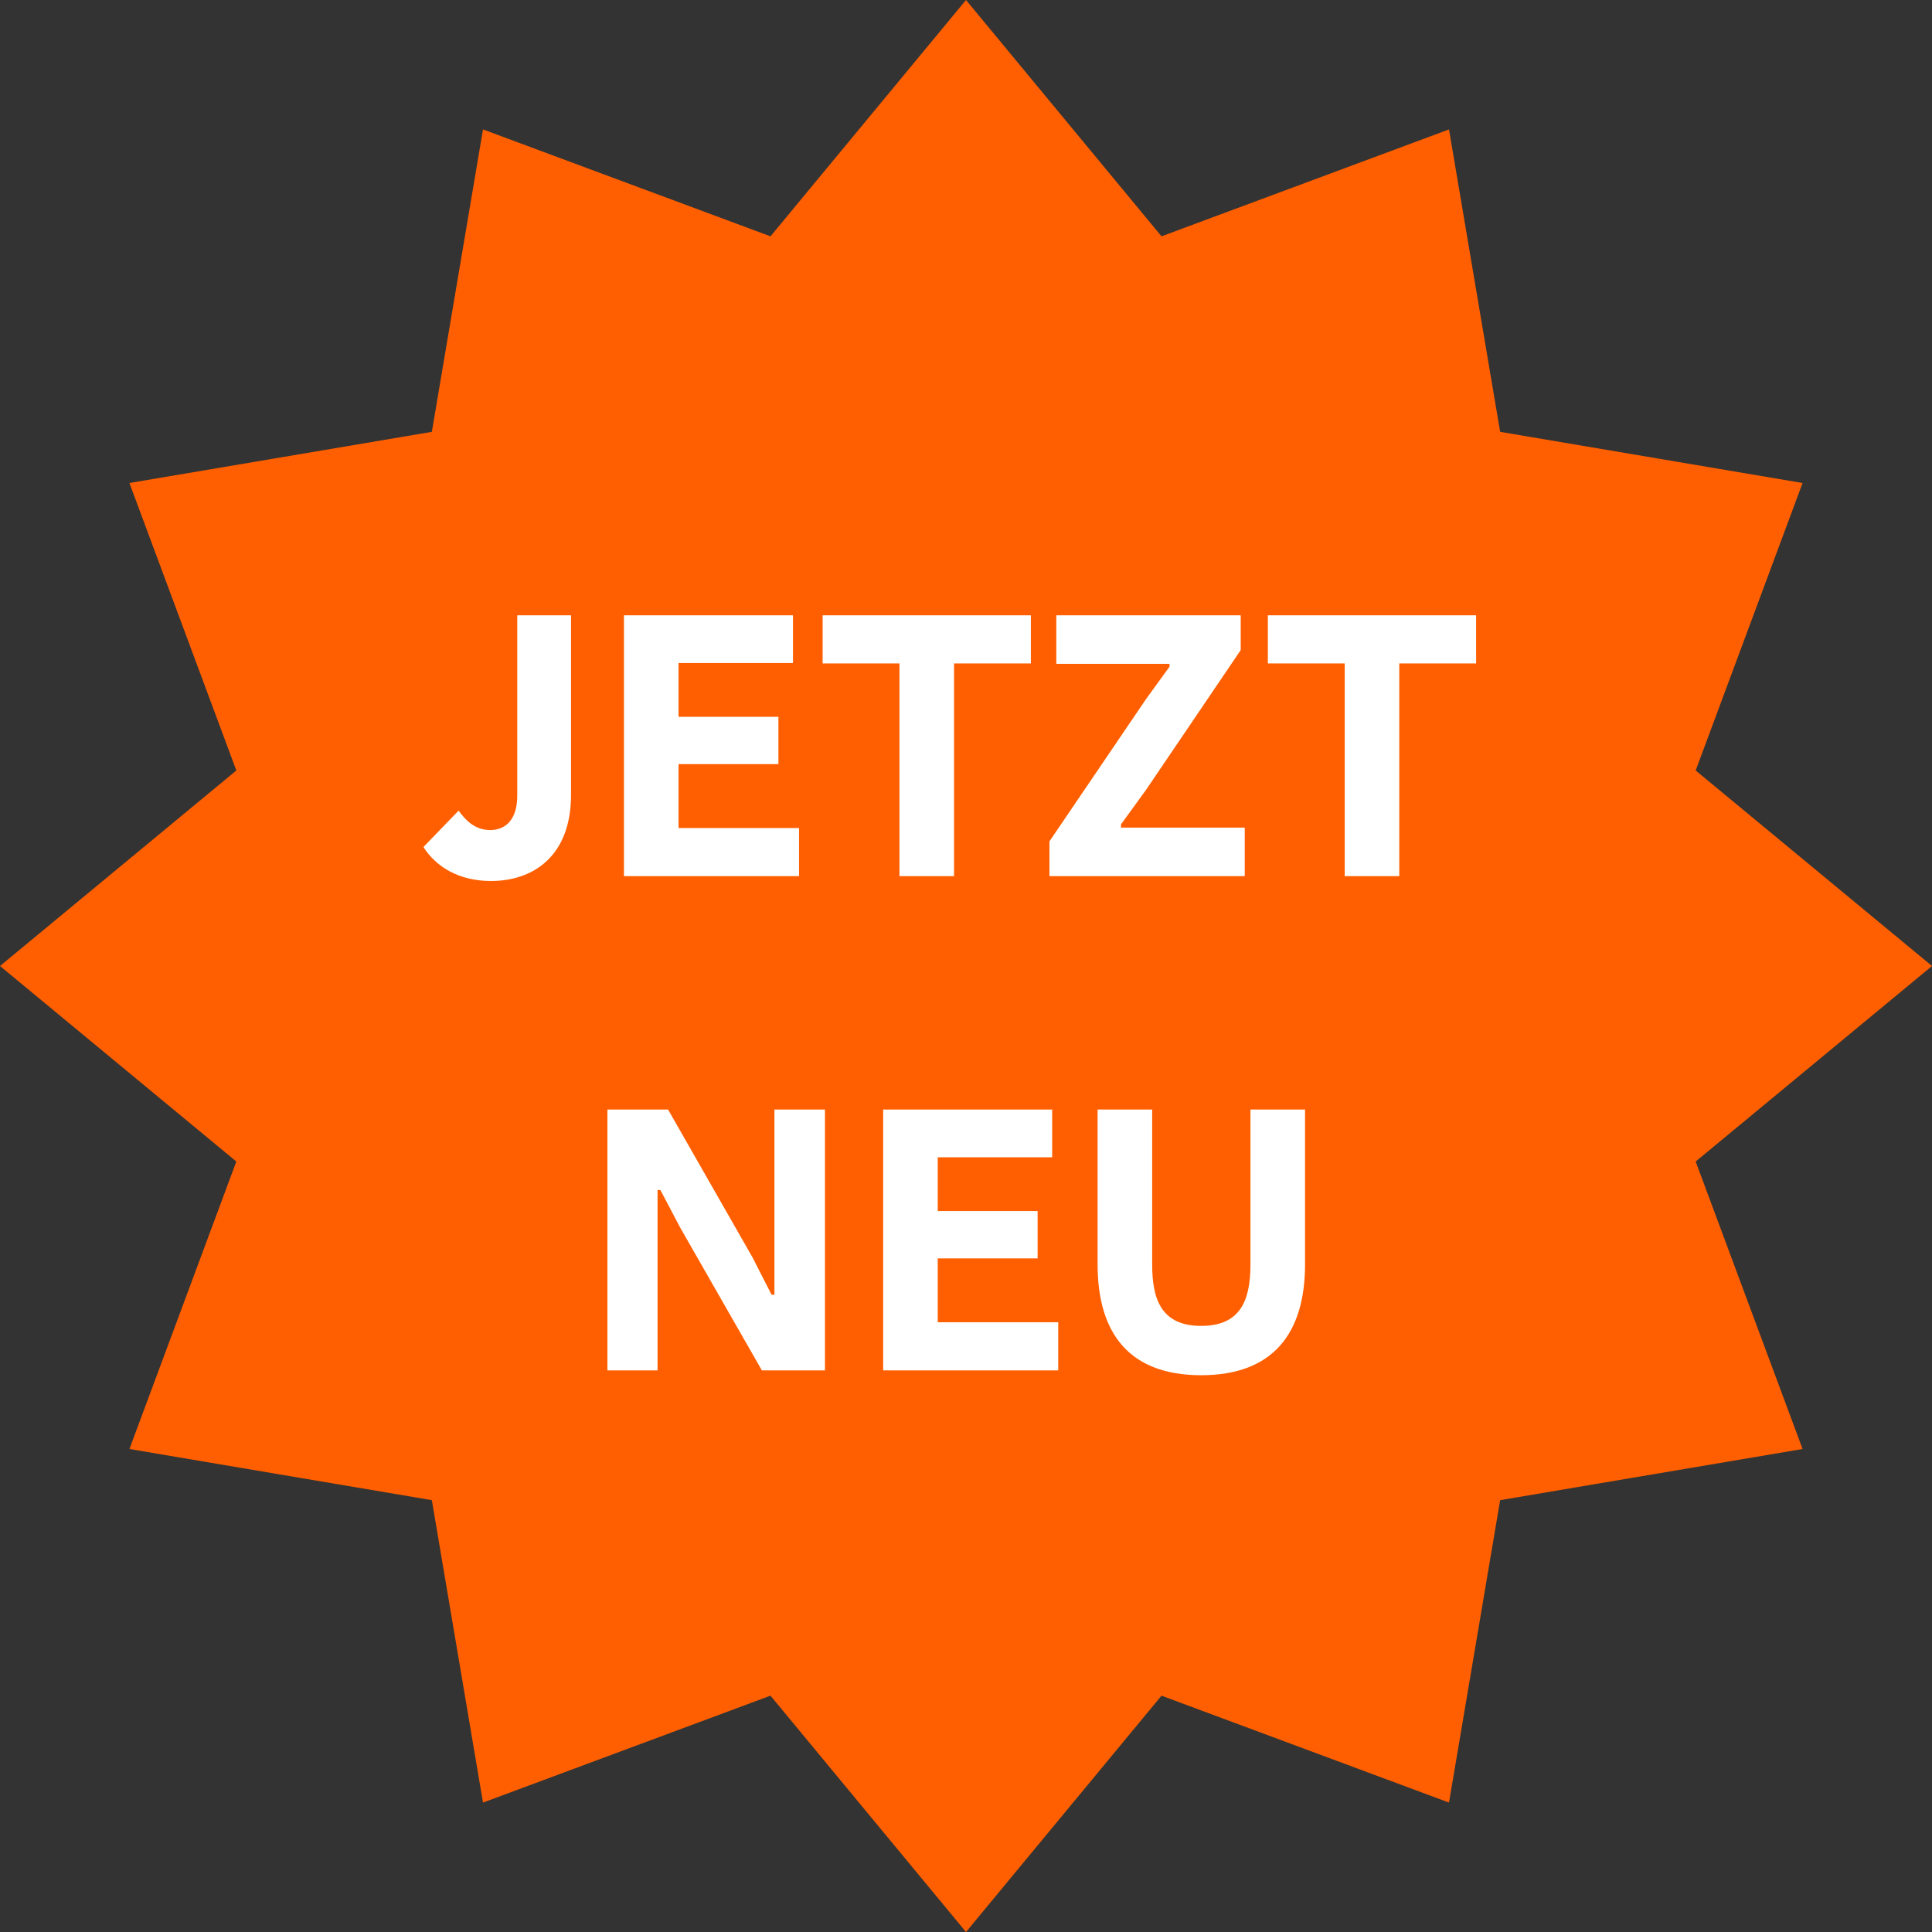
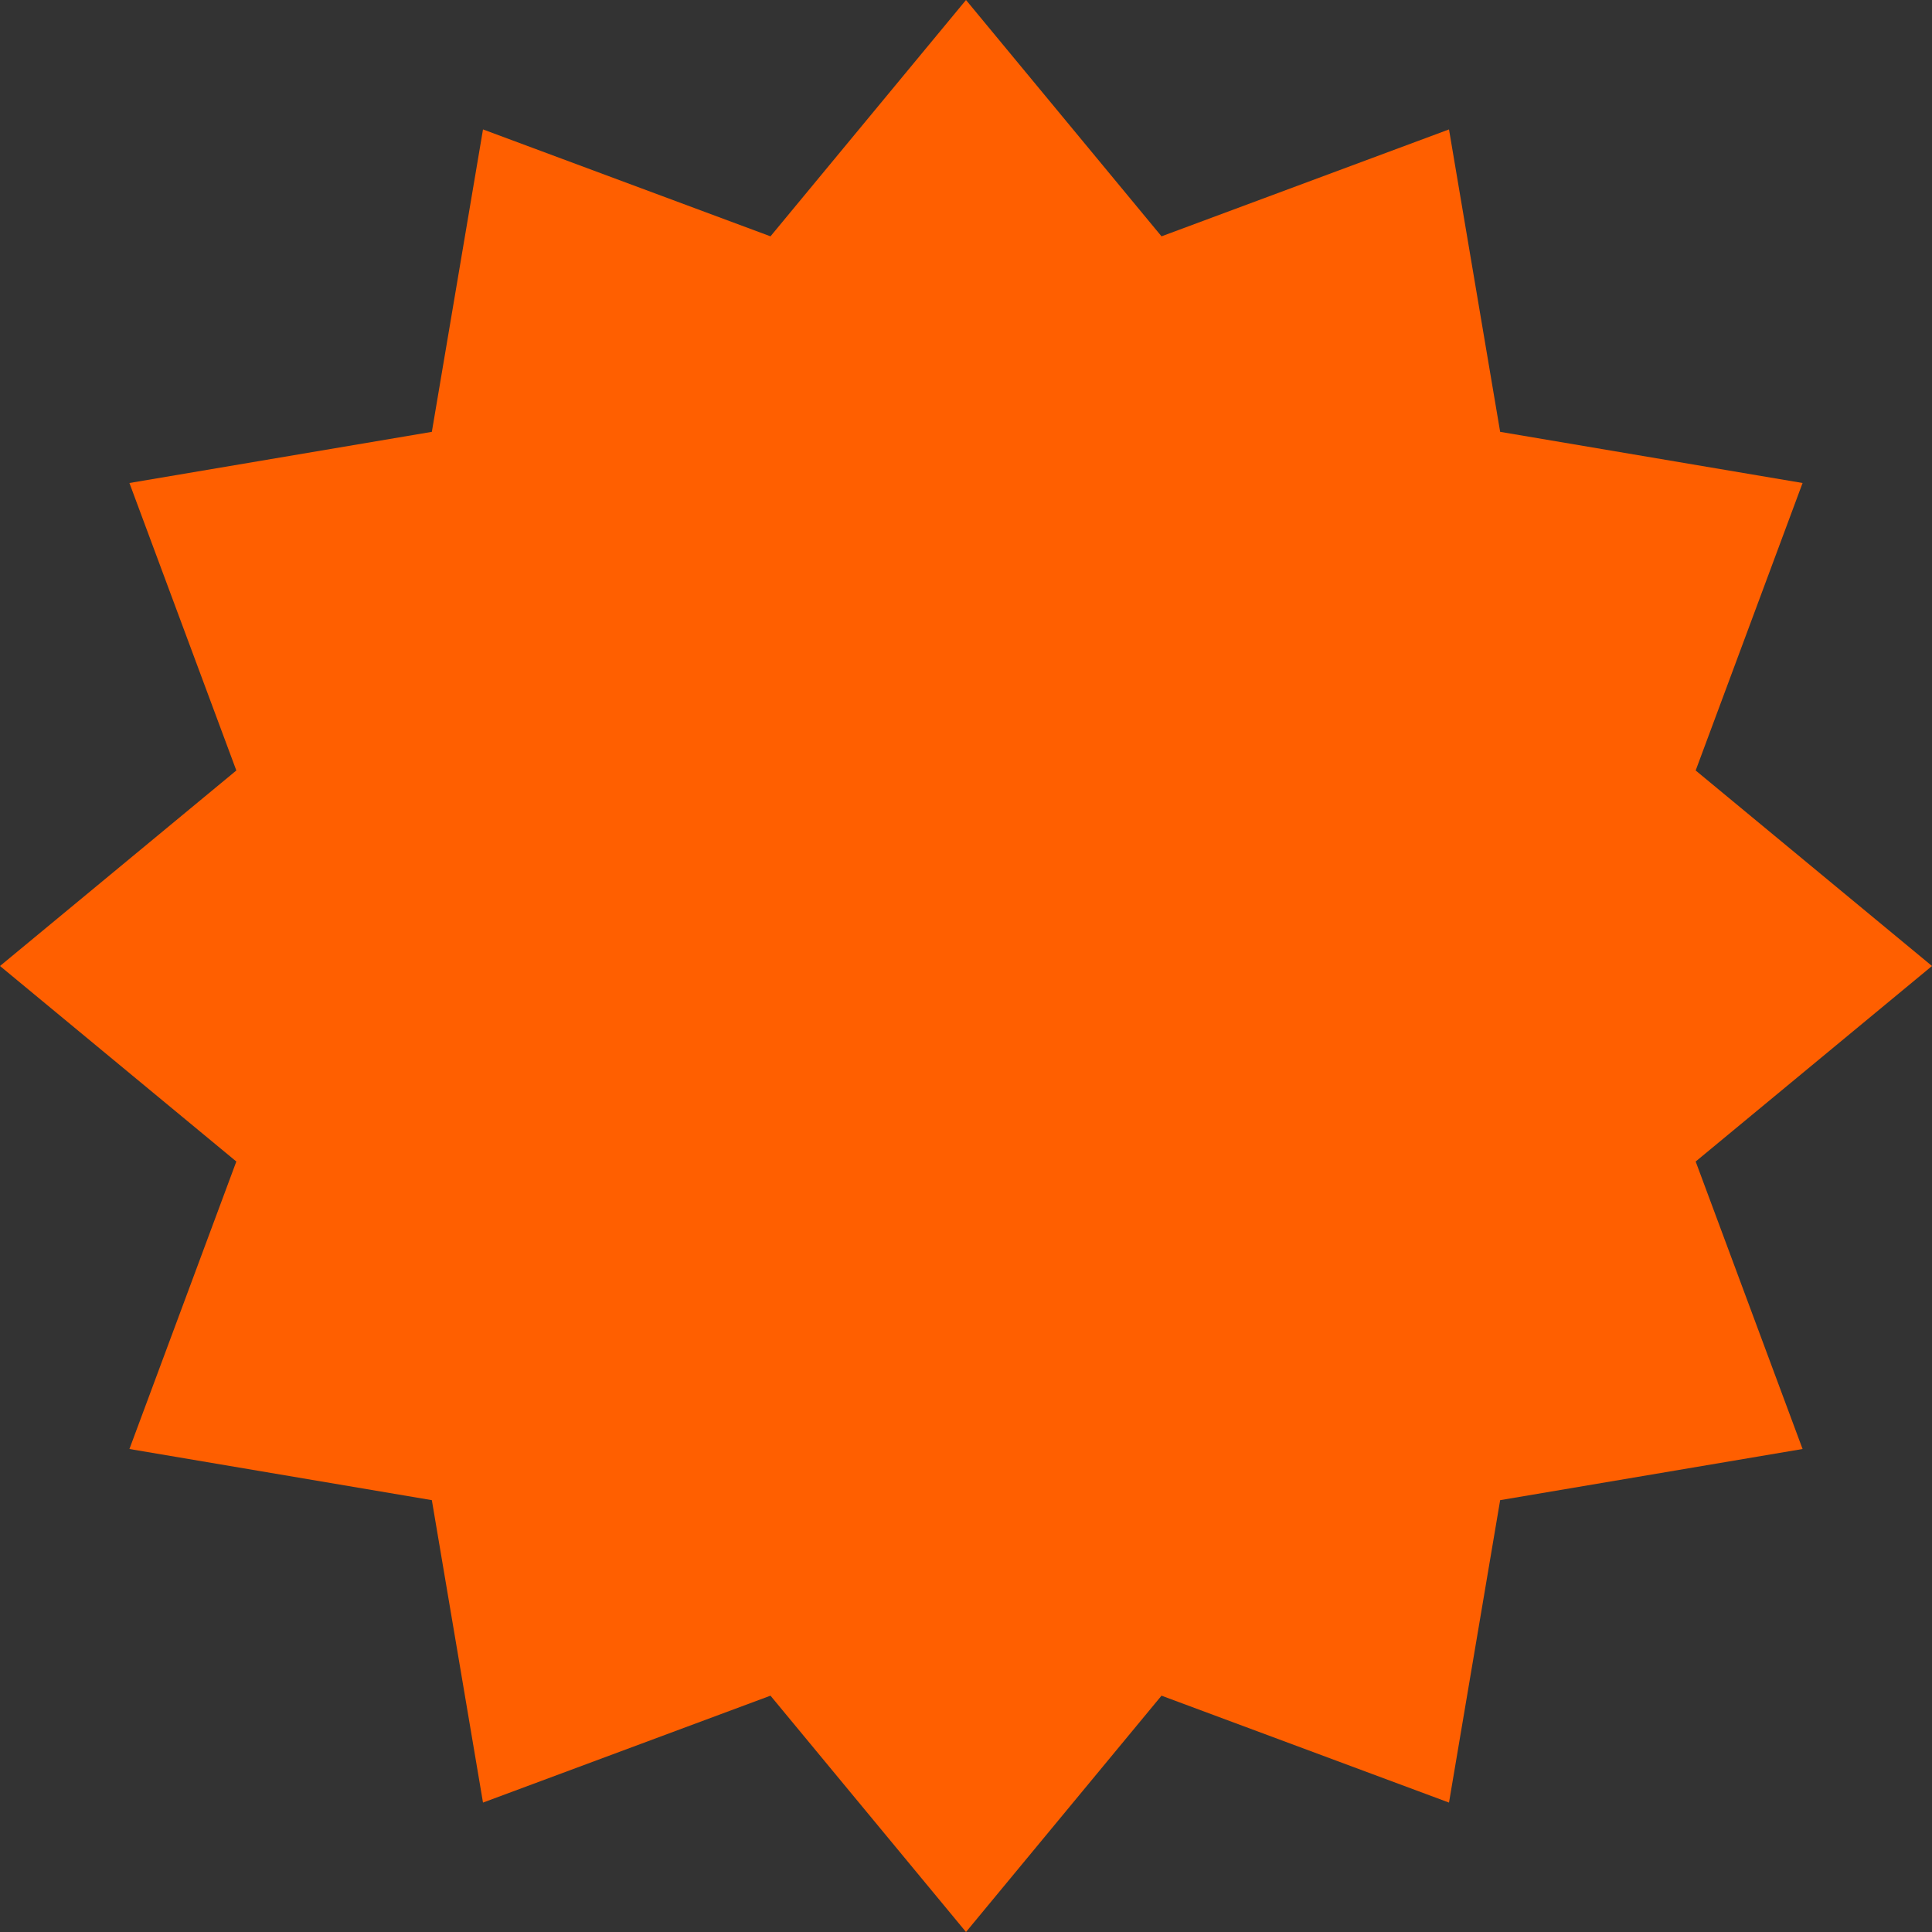
<svg xmlns="http://www.w3.org/2000/svg" width="86" height="86" viewBox="0 0 86 86" fill="none">
  <rect x="0" y="0" width="86" height="86" fill="#333333" stroke="none" />
  <path d="M43 0L51.703 10.52L64.5 5.761L66.777 19.223L80.239 21.5L75.48 34.297L86 43L75.48 51.703L80.239 64.5L66.777 66.777L64.5 80.239L51.703 75.48L43 86L34.297 75.48L21.5 80.239L19.223 66.777L5.761 64.5L10.52 51.703L0 43L10.52 34.297L5.761 21.5L19.223 19.223L21.5 5.761L34.297 10.52L43 0Z" fill="#FF5F00" />
-   <path d="M21.855 39.216C20.433 39.216 19.407 38.586 18.849 37.704L20.415 36.084C20.739 36.534 21.153 36.948 21.819 36.948C22.557 36.948 23.025 36.426 23.025 35.418V27.39H25.419V35.382C25.419 38.082 23.763 39.216 21.855 39.216ZM30.204 36.858H35.568V39H27.774V27.39H35.298V29.514H30.204V31.908H34.65V34.014H30.204V36.858ZM45.888 27.39V29.532H42.468V39H40.038V29.532H36.618V27.39H45.888ZM46.714 39V37.452L51.016 31.116L52.06 29.676V29.55H47.02V27.39H55.228V28.938L51.034 35.13L49.9 36.696V36.84H55.408V39H46.714ZM65.707 27.39V29.532H62.287V39H59.857V29.532H56.437V27.39H65.707ZM27.038 61V49.39H29.738L33.5 55.978L34.346 57.634H34.472V49.39H36.722V61H33.914L30.278 54.646L29.396 52.972H29.27V61H27.038ZM41.742 58.858H47.105V61H39.312V49.39H46.836V51.514H41.742V53.908H46.188V56.014H41.742V58.858ZM53.466 61.216C50.262 61.216 48.858 59.344 48.858 56.284V49.39H51.288V56.284C51.288 57.742 51.63 59.02 53.466 59.02C55.194 59.02 55.662 57.922 55.662 56.284V49.39H58.092V56.284C58.092 59.344 56.67 61.216 53.466 61.216Z" fill="white" />
</svg>